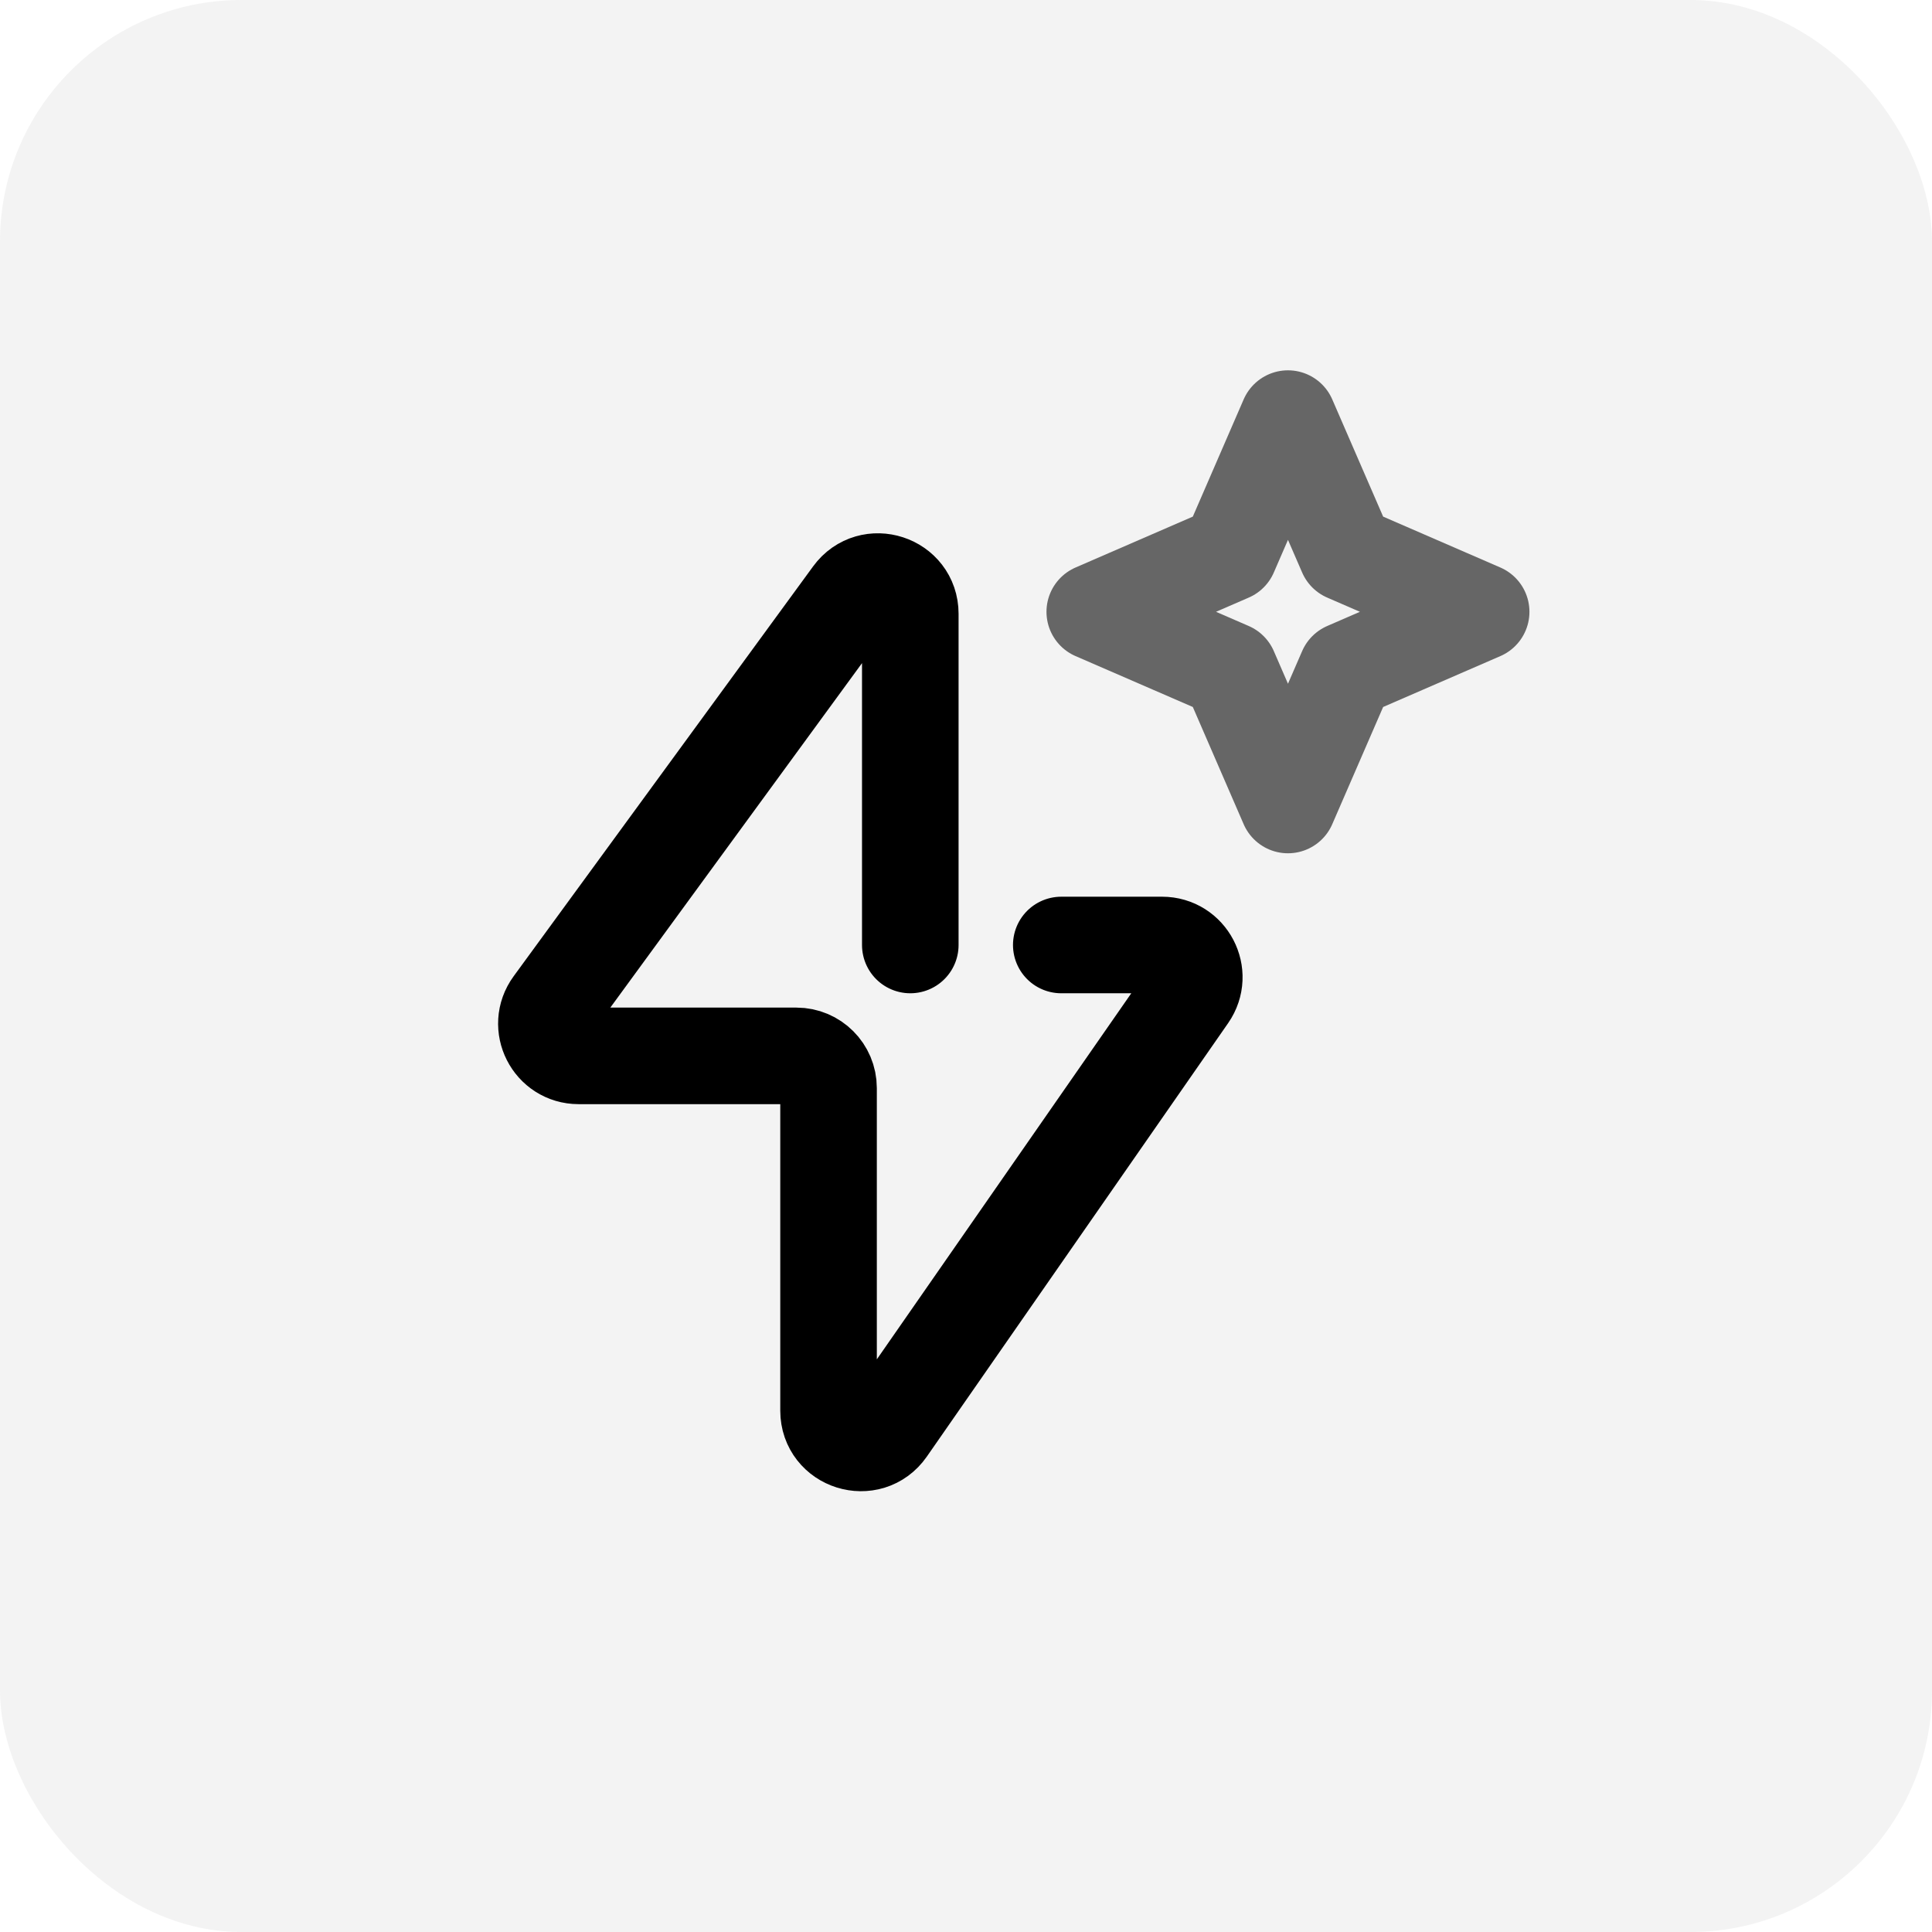
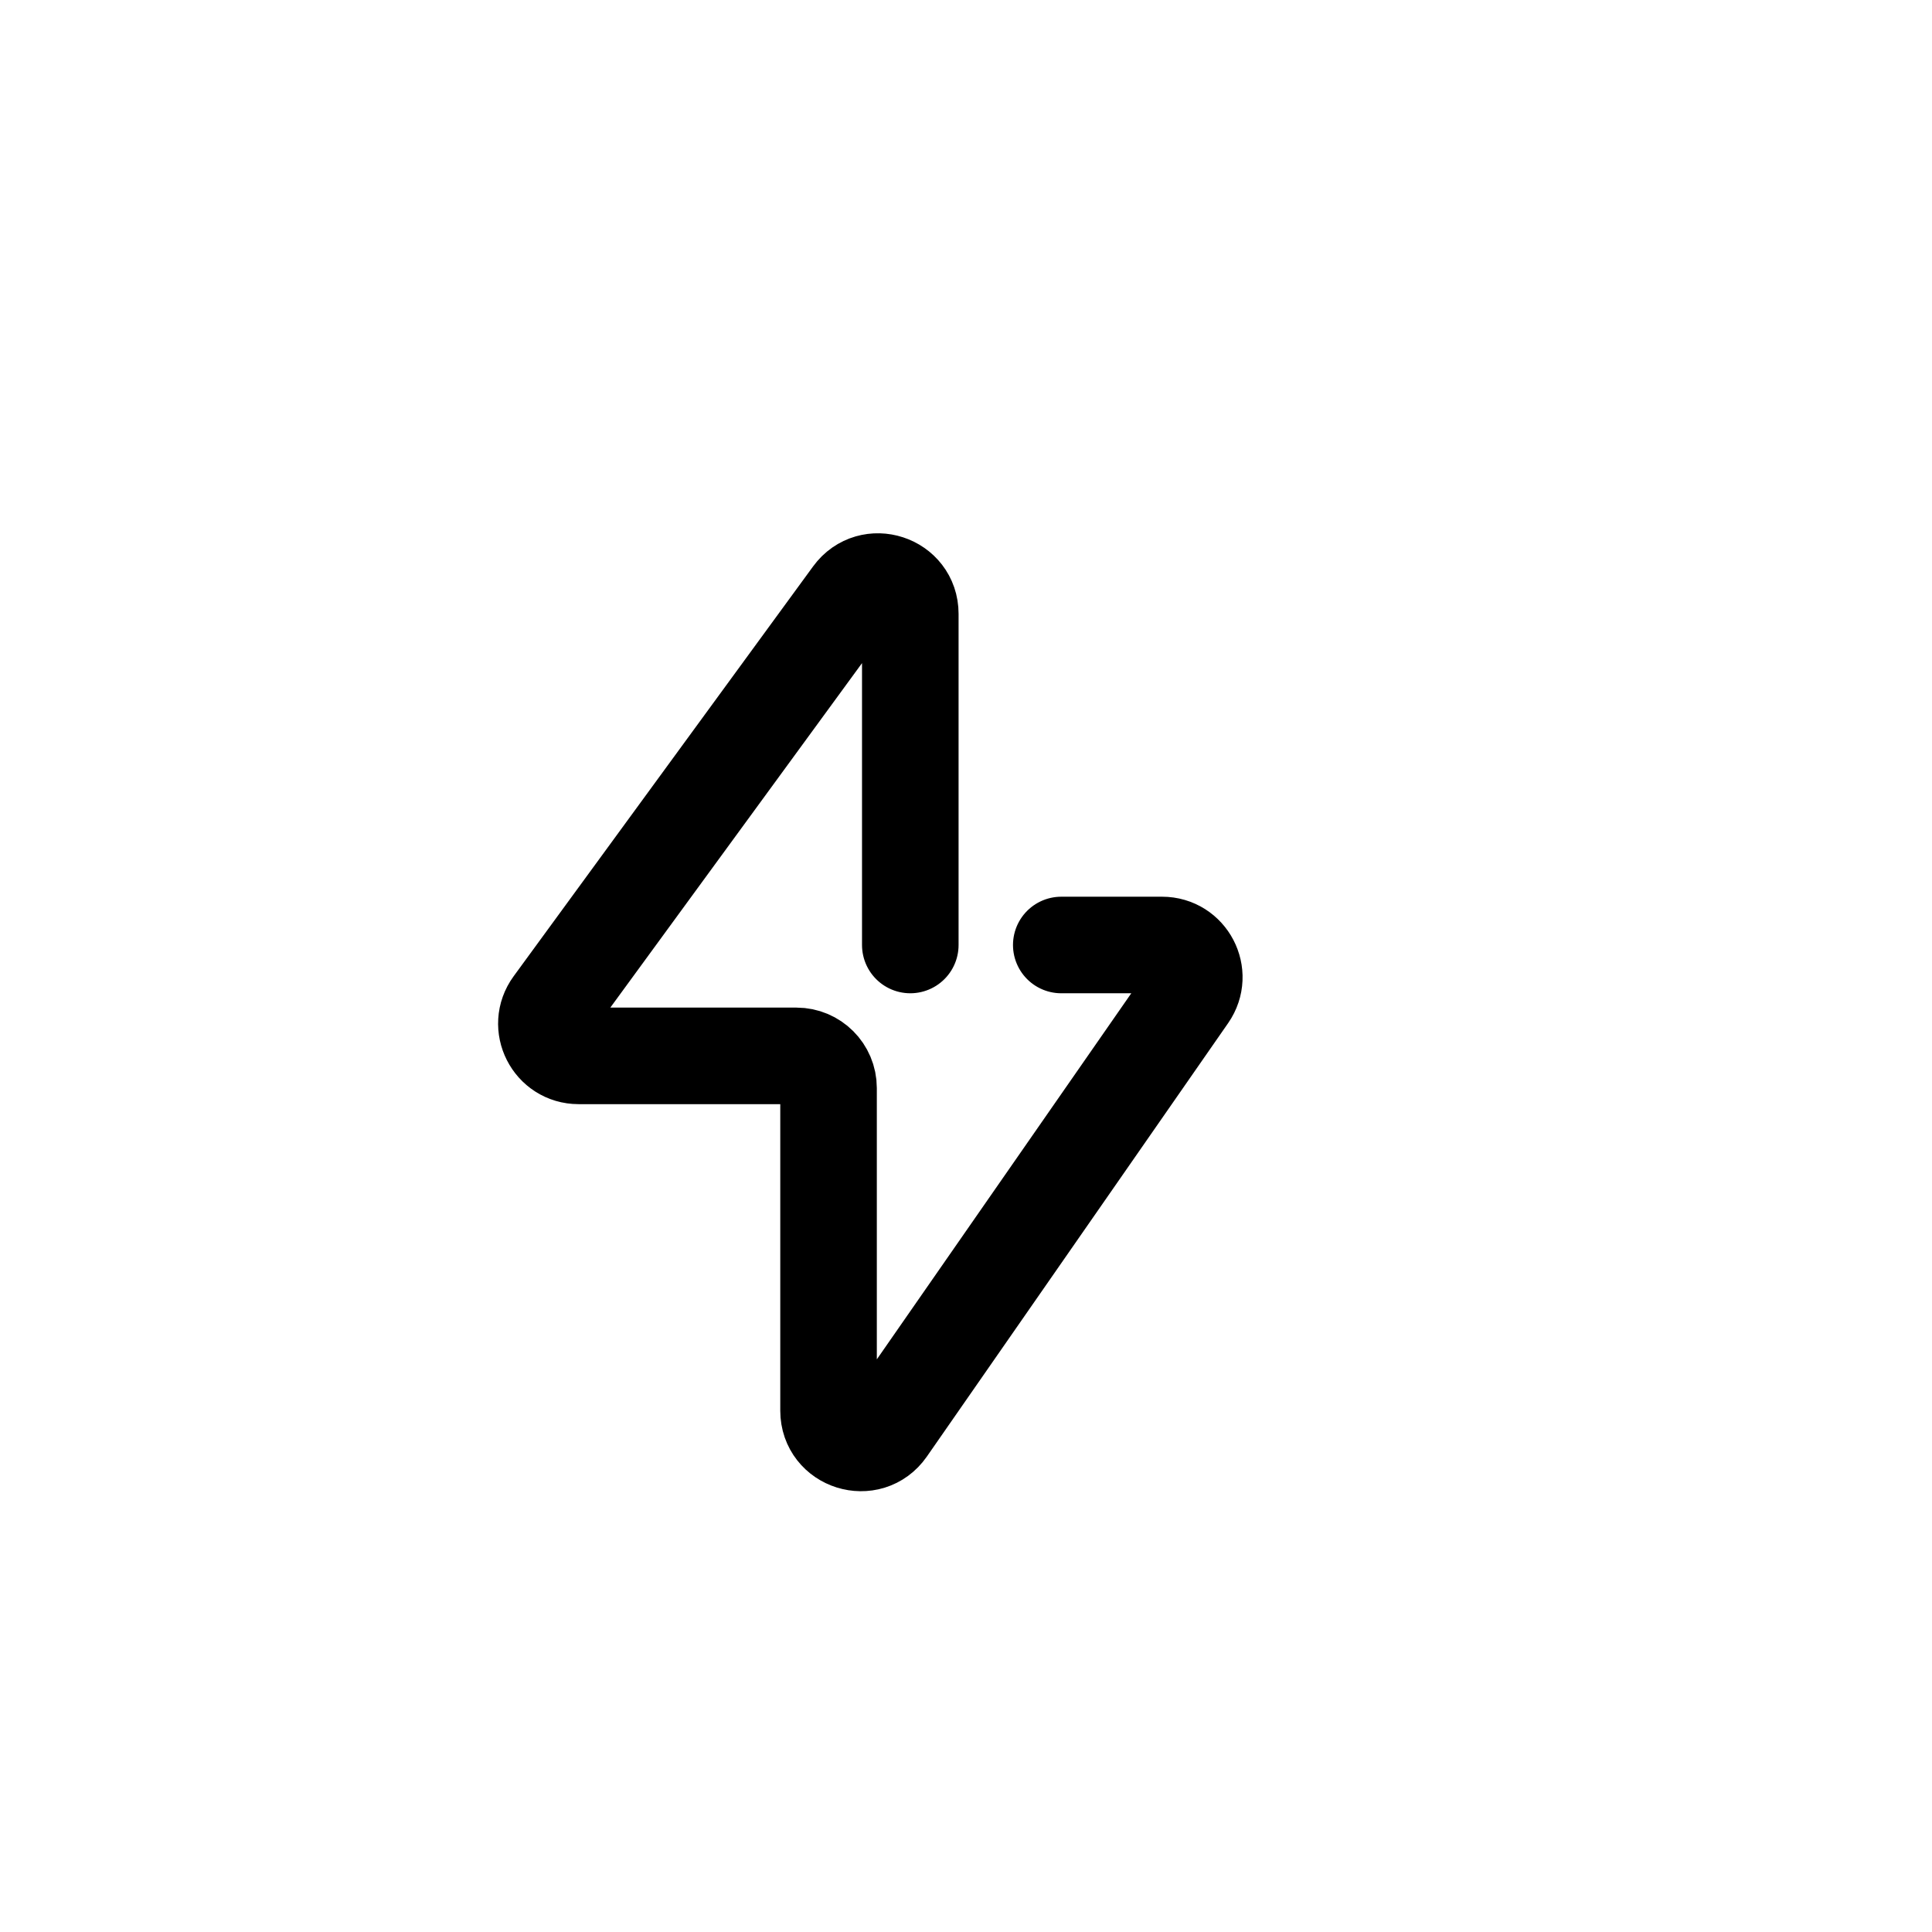
<svg xmlns="http://www.w3.org/2000/svg" width="48" height="48" viewBox="0 0 48 48" fill="none">
-   <rect opacity="0.08" width="48" height="48" rx="6" fill="#666666" />
  <path d="M22.616 23.478V15.25C22.616 14.476 21.627 14.154 21.171 14.778L13.73 24.962C13.344 25.49 13.721 26.233 14.376 26.233H19.786C20.227 26.233 20.585 26.591 20.585 27.033L20.585 35.048C20.585 35.831 21.595 36.148 22.042 35.504L29.528 24.734C29.896 24.203 29.517 23.478 28.871 23.478H26.367" stroke="black" stroke-width="2.399" stroke-linecap="round" stroke-linejoin="round" />
-   <path d="M31.999 10.4L33.452 13.747L36.799 15.2L33.452 16.653L31.999 20L30.547 16.653L27.199 15.2L30.547 13.747L31.999 10.4Z" stroke="#666666" stroke-width="2.399" stroke-linejoin="round" />
</svg>